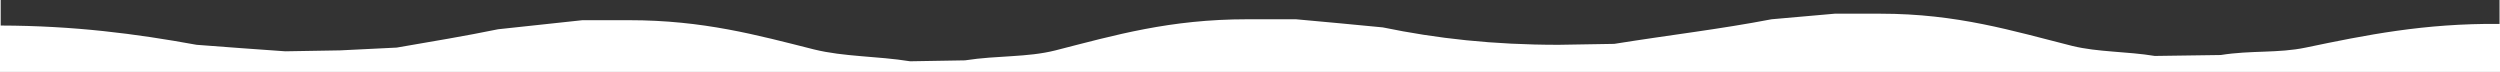
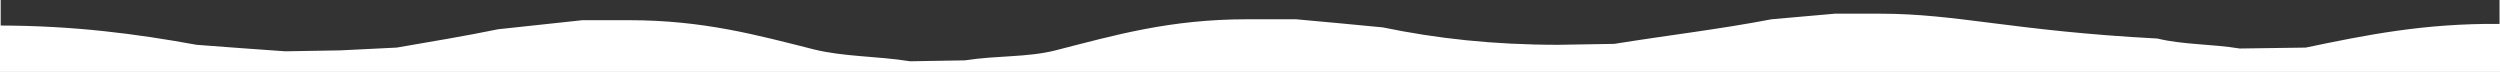
<svg xmlns="http://www.w3.org/2000/svg" version="1.1" id="Layer_1" x="0px" y="0px" viewBox="0 0 1077 31" style="enable-background:new 0 0 1077 31;" xml:space="preserve">
  <rect x="0" y="0" width="1077" height="31" fill="#333333" stroke="none" />
  <style type="text/css">
	.st0{fill-rule:evenodd;clip-rule:evenodd;fill:#FFFFFF;}
</style>
-   <path class="st0" d="M1076.8,0c0,3.4,0,6.8,0,10.3c-32.5-0.3-57.6,4.8-83.5,10.2c-11.9,2.5-23.5,1.1-36.6,3.2  c-9.5,0.1-18.9,0.3-28.4,0.4c-12.2-2-24.4-1.6-35.5-4.3C867,13.3,843.3,5.9,810.1,5.9c-6.6,0-13.1,0-19.7,0  c-9.1,0.8-18.1,1.6-27.2,2.4c-22.4,4.3-43.4,6.7-67.8,10.6c-8,0.1-16,0.3-24,0.4c-28.1,0-52.5-2.7-75.7-7.5  c-12.5-1.2-25-2.4-37.4-3.5c-7,0-13.9,0-20.9,0c-33.5,0-56.9,6.8-82.7,13.4c-12.3,3.1-24.7,2.1-39,4.3c-7.9,0.1-15.8,0.3-23.6,0.4  c-14.5-2.3-28.4-1.9-41.4-5.1C326.1,15.1,303,8.7,271,8.7c-6.7,0-13.4,0-20.1,0c-12.1,1.3-24.2,2.6-36.3,3.9  c-14.1,2.9-28.6,5.3-43.7,7.9c-8.1,0.4-16.3,0.8-24.4,1.2c-7.9,0.1-15.8,0.3-23.6,0.4c-12.7-0.9-25.5-1.8-38.2-2.8  C58.3,14.5,32,11.1,0.3,11c0-3.7,0-7.4,0-11H0v31h1077V0H1076.8z" />
+   <path class="st0" d="M1076.8,0c0,3.4,0,6.8,0,10.3c-32.5-0.3-57.6,4.8-83.5,10.2c-9.5,0.1-18.9,0.3-28.4,0.4c-12.2-2-24.4-1.6-35.5-4.3C867,13.3,843.3,5.9,810.1,5.9c-6.6,0-13.1,0-19.7,0  c-9.1,0.8-18.1,1.6-27.2,2.4c-22.4,4.3-43.4,6.7-67.8,10.6c-8,0.1-16,0.3-24,0.4c-28.1,0-52.5-2.7-75.7-7.5  c-12.5-1.2-25-2.4-37.4-3.5c-7,0-13.9,0-20.9,0c-33.5,0-56.9,6.8-82.7,13.4c-12.3,3.1-24.7,2.1-39,4.3c-7.9,0.1-15.8,0.3-23.6,0.4  c-14.5-2.3-28.4-1.9-41.4-5.1C326.1,15.1,303,8.7,271,8.7c-6.7,0-13.4,0-20.1,0c-12.1,1.3-24.2,2.6-36.3,3.9  c-14.1,2.9-28.6,5.3-43.7,7.9c-8.1,0.4-16.3,0.8-24.4,1.2c-7.9,0.1-15.8,0.3-23.6,0.4c-12.7-0.9-25.5-1.8-38.2-2.8  C58.3,14.5,32,11.1,0.3,11c0-3.7,0-7.4,0-11H0v31h1077V0H1076.8z" />
</svg>